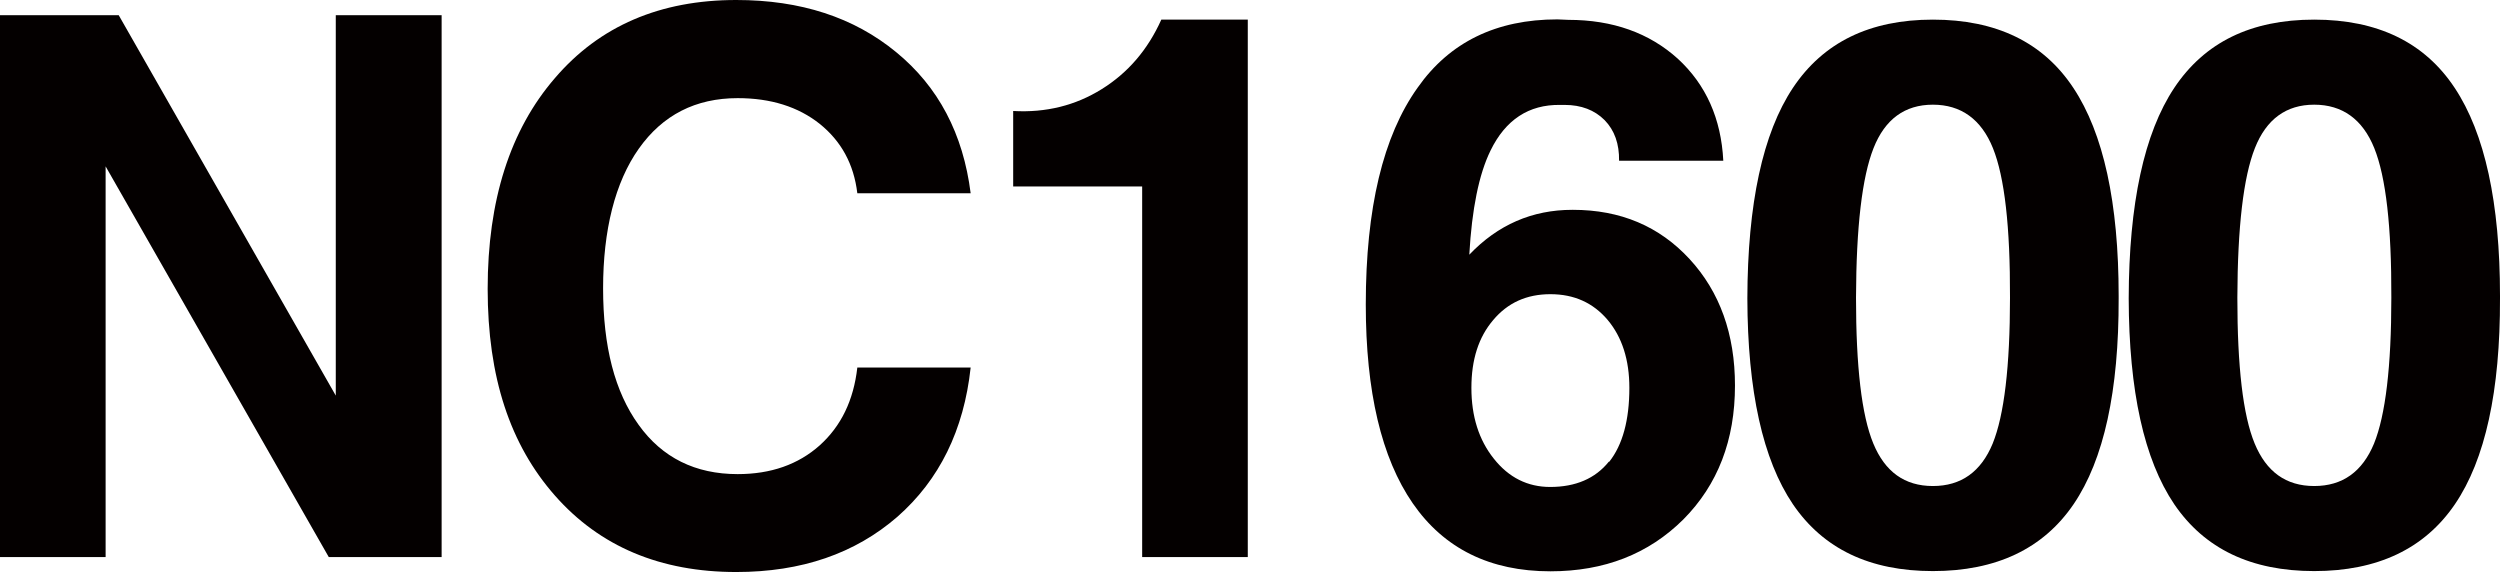
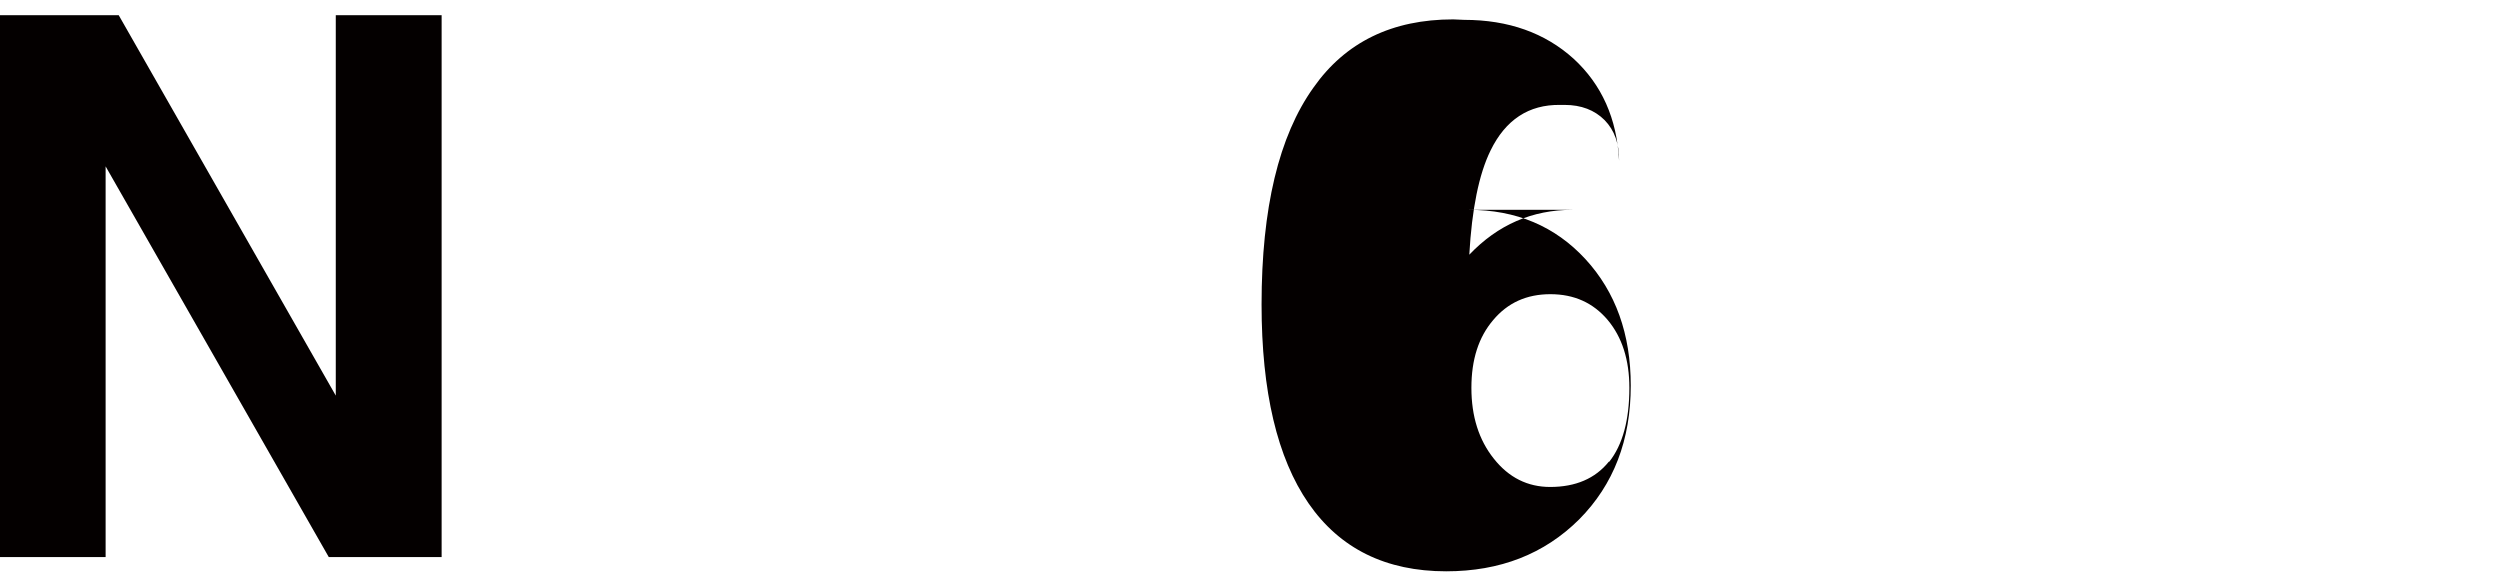
<svg xmlns="http://www.w3.org/2000/svg" id="_图层_2" data-name="图层 2" viewBox="0 0 106.99 24.49">
  <defs>
    <style>
      .cls-1 {
        fill: #040000;
        stroke-width: 0px;
      }
    </style>
  </defs>
  <g id="_图层_1-2" data-name="图层 1">
    <g>
-       <path class="cls-1" d="M67.29,8.98c-1.72,0-3.19.64-4.41,1.92.11-1.95.41-3.44.91-4.46.64-1.31,1.63-1.97,2.98-1.95h.19c.71,0,1.28.22,1.71.65.43.44.63,1.02.62,1.74h4.46c-.09-1.8-.74-3.26-1.95-4.37-1.22-1.1-2.78-1.66-4.68-1.66l-.47-.02c-2.61,0-4.61.97-5.98,2.92-1.48,2.07-2.22,5.16-2.22,9.28,0,3.73.67,6.57,2.01,8.51,1.34,1.94,3.31,2.91,5.89,2.91,2.31,0,4.2-.74,5.69-2.22,1.48-1.49,2.21-3.4,2.21-5.73,0-2.2-.65-4.01-1.94-5.41-1.3-1.41-2.96-2.11-5-2.11ZM68.85,19.76c-.58.72-1.42,1.08-2.51,1.08-.96,0-1.77-.4-2.41-1.21-.64-.8-.96-1.81-.96-3.03s.31-2.17.93-2.9c.62-.74,1.43-1.11,2.45-1.11s1.83.37,2.45,1.1c.62.74.93,1.71.93,2.91,0,1.38-.29,2.44-.86,3.16Z" />
-       <path class="cls-1" d="M82.72.84c-2.7,0-4.69.97-5.99,2.92-1.29,1.94-1.94,4.95-1.95,9.01.01,3.97.66,6.9,1.95,8.81,1.3,1.91,3.29,2.86,5.99,2.86s4.72-.95,6.02-2.86c1.3-1.91,1.94-4.85,1.93-8.81v-.11c0-3.98-.65-6.96-1.94-8.9-1.29-1.95-3.3-2.92-6.01-2.92ZM85.28,18.98c-.5,1.21-1.35,1.82-2.56,1.82s-2.05-.61-2.55-1.82c-.5-1.21-.74-3.29-.74-6.24.01-3.03.26-5.16.75-6.4.49-1.24,1.34-1.86,2.54-1.86s2.07.62,2.57,1.86c.5,1.24.74,3.37.73,6.4,0,2.95-.25,5.03-.74,6.24Z" />
-       <path class="cls-1" d="M105.05,3.76c-1.29-1.95-3.3-2.92-6.01-2.92s-4.69.97-5.99,2.92c-1.29,1.94-1.94,4.95-1.95,9.01.01,3.97.66,6.9,1.95,8.81,1.3,1.91,3.29,2.86,5.99,2.86s4.72-.95,6.02-2.86c1.3-1.91,1.94-4.85,1.93-8.81v-.11c0-3.98-.65-6.96-1.94-8.9ZM101.6,18.98c-.5,1.21-1.35,1.82-2.56,1.82s-2.05-.61-2.55-1.82c-.5-1.21-.74-3.29-.74-6.24.01-3.03.26-5.16.75-6.4.49-1.24,1.34-1.86,2.54-1.86s2.07.62,2.57,1.86c.5,1.24.74,3.37.73,6.4,0,2.95-.25,5.03-.74,6.24Z" />
-       <path class="cls-1" d="M47.14,3.82c-1.11.69-2.37,1.01-3.78.93v3.23h5.52v15.86h4.52V.84h-3.7c-.58,1.29-1.43,2.28-2.56,2.98Z" />
-       <path class="cls-1" d="M31.57,4.2c1.42,0,2.59.37,3.51,1.1.92.74,1.46,1.72,1.61,2.97h4.85c-.32-2.54-1.38-4.56-3.19-6.04-1.81-1.49-4.09-2.23-6.84-2.23-3.26,0-5.85,1.11-7.76,3.34-1.92,2.22-2.88,5.23-2.88,9.02s.96,6.67,2.88,8.85c1.92,2.18,4.51,3.27,7.76,3.27,2.79,0,5.08-.79,6.89-2.36,1.8-1.58,2.85-3.71,3.14-6.39h-4.85c-.16,1.4-.69,2.5-1.61,3.33-.92.82-2.09,1.23-3.51,1.23-1.81,0-3.23-.7-4.24-2.11-1.02-1.41-1.52-3.35-1.52-5.84s.51-4.54,1.53-5.98c1.02-1.44,2.43-2.16,4.23-2.16Z" />
+       <path class="cls-1" d="M67.29,8.98c-1.72,0-3.19.64-4.41,1.92.11-1.95.41-3.44.91-4.46.64-1.31,1.63-1.97,2.98-1.95h.19c.71,0,1.28.22,1.71.65.43.44.63,1.02.62,1.74c-.09-1.8-.74-3.26-1.95-4.37-1.22-1.1-2.78-1.66-4.68-1.66l-.47-.02c-2.61,0-4.61.97-5.98,2.92-1.48,2.07-2.22,5.16-2.22,9.28,0,3.73.67,6.57,2.01,8.51,1.34,1.94,3.31,2.91,5.89,2.91,2.31,0,4.2-.74,5.69-2.22,1.48-1.49,2.21-3.4,2.21-5.73,0-2.2-.65-4.01-1.94-5.41-1.3-1.41-2.96-2.11-5-2.11ZM68.85,19.76c-.58.72-1.42,1.08-2.51,1.08-.96,0-1.77-.4-2.41-1.21-.64-.8-.96-1.81-.96-3.03s.31-2.17.93-2.9c.62-.74,1.43-1.11,2.45-1.11s1.83.37,2.45,1.1c.62.74.93,1.71.93,2.91,0,1.38-.29,2.44-.86,3.16Z" />
      <polygon class="cls-1" points="14.37 .65 14.37 16.93 5.08 .65 2.54 .65 0 .65 0 23.84 2.27 23.84 4.52 23.84 4.52 7.12 14.07 23.84 16.49 23.84 18.9 23.84 18.9 .65 16.63 .65 14.37 .65" />
    </g>
  </g>
</svg>